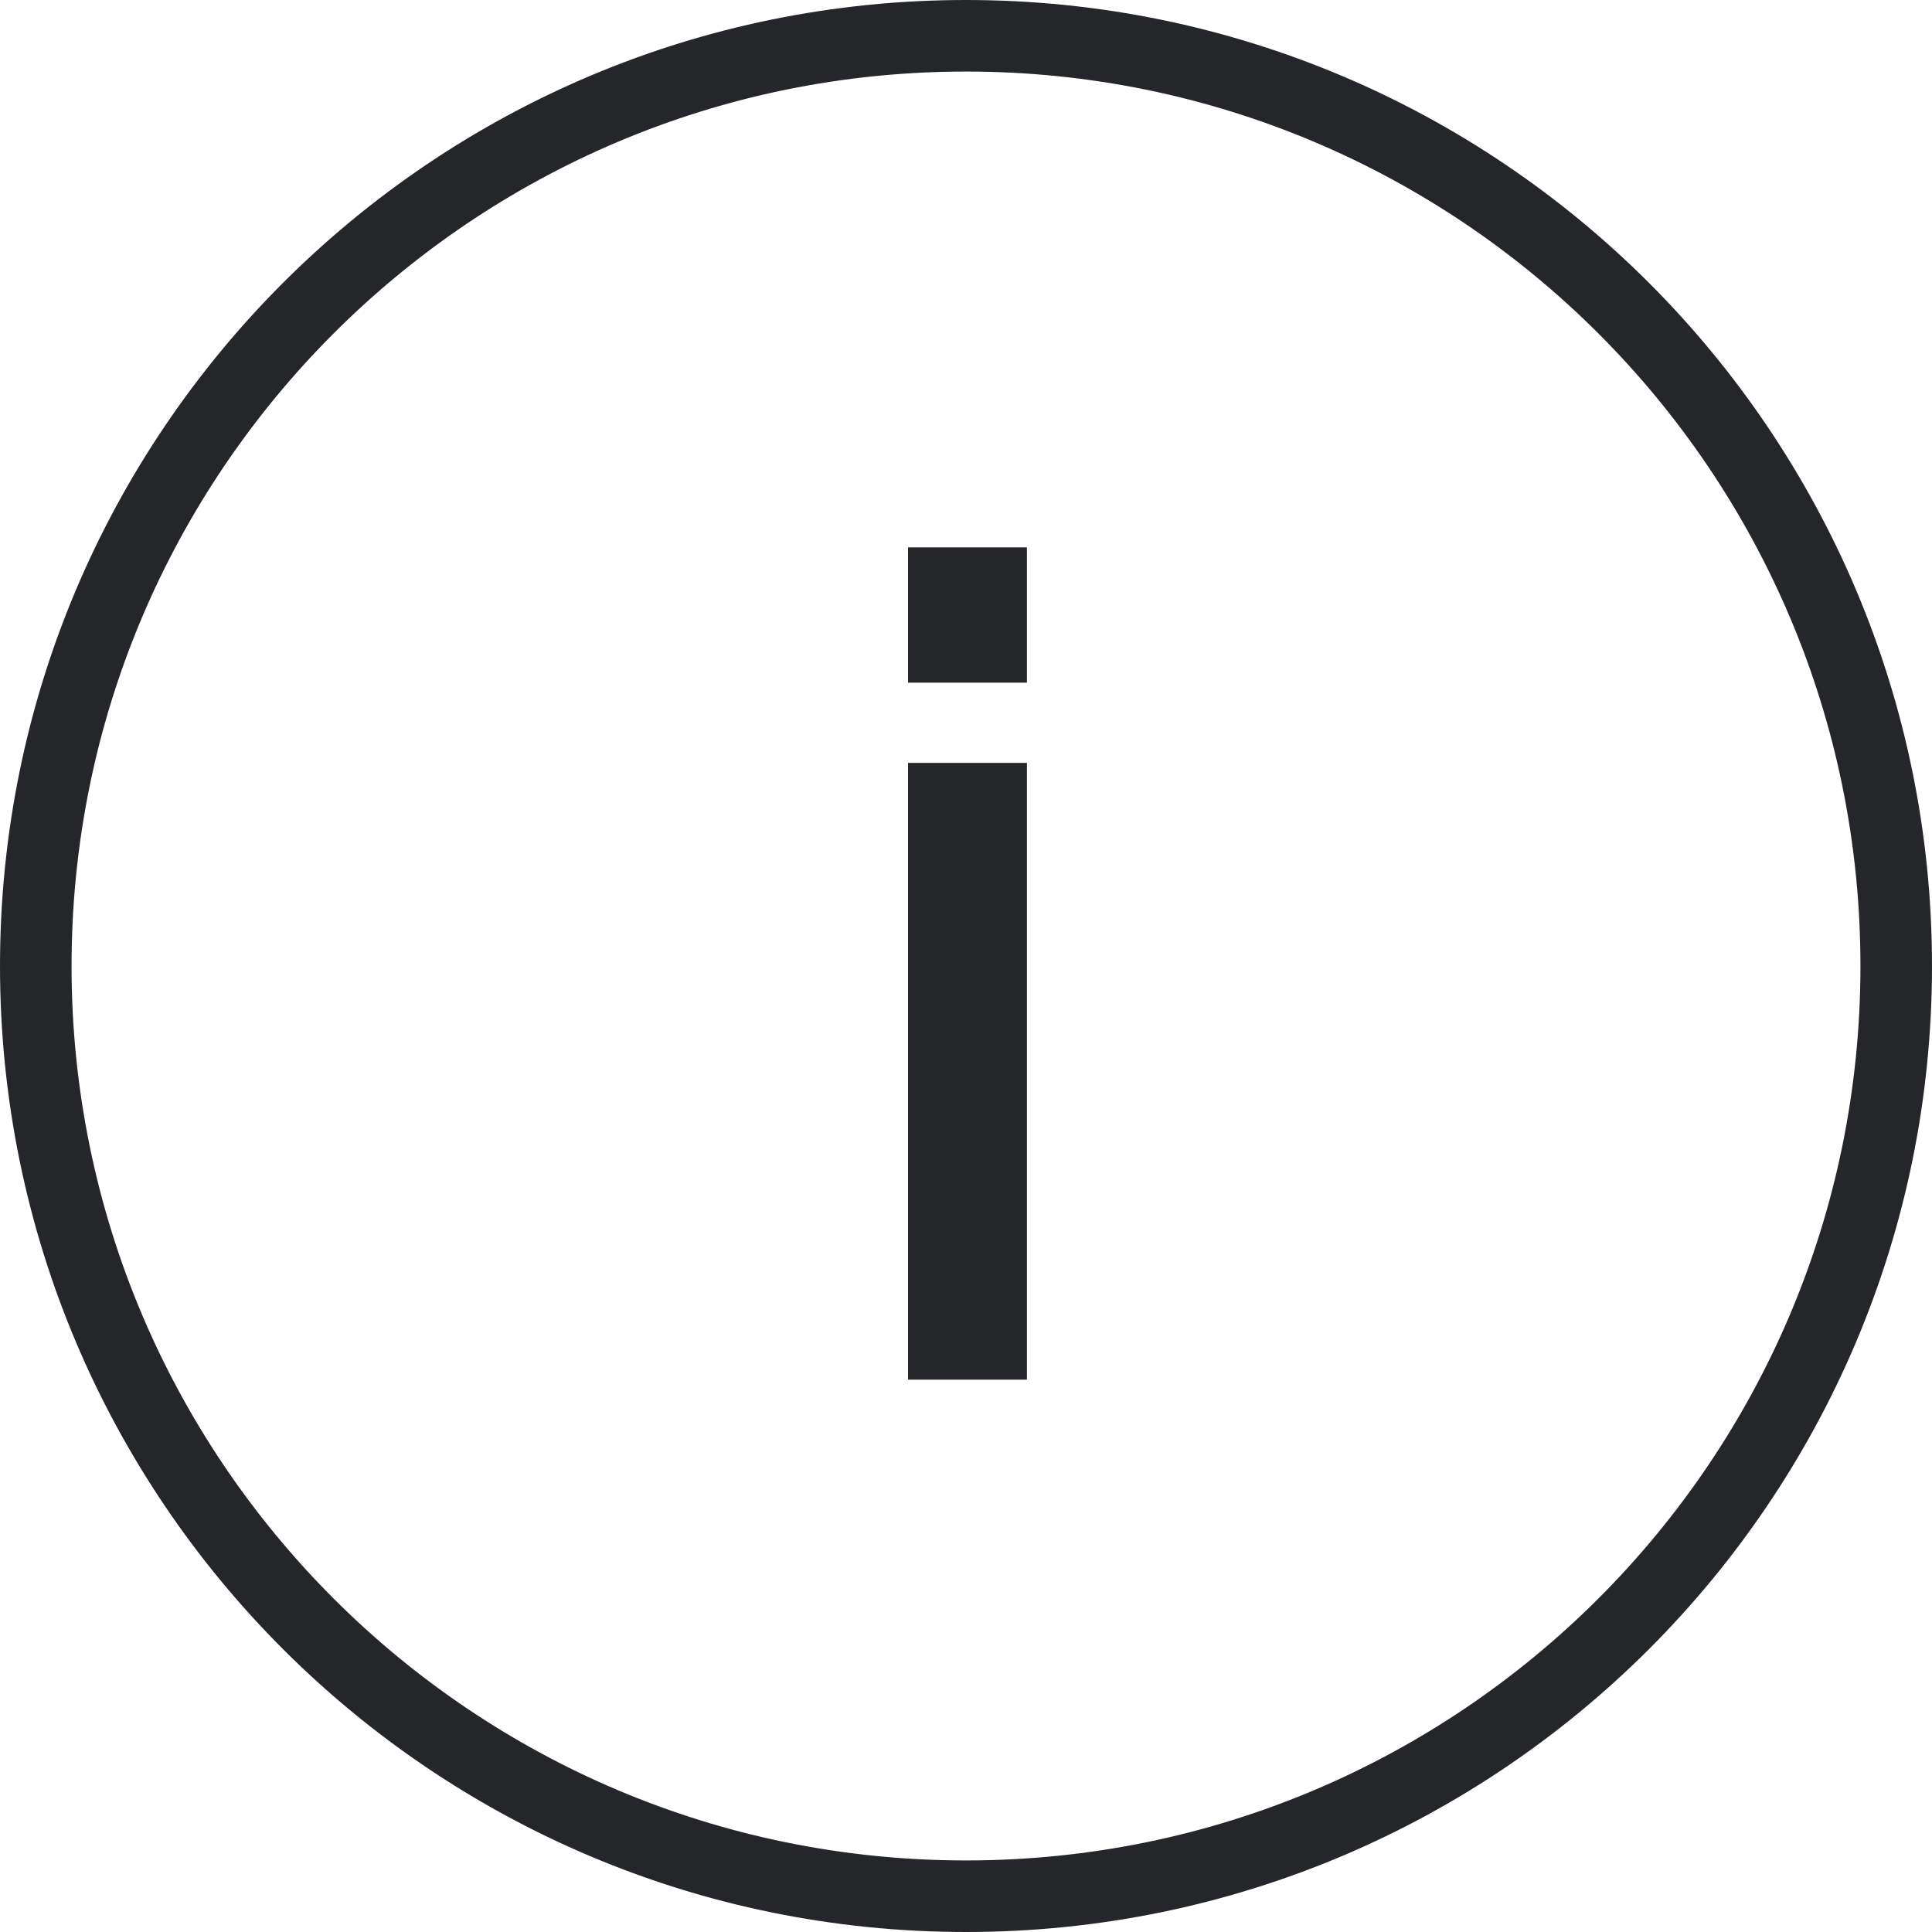
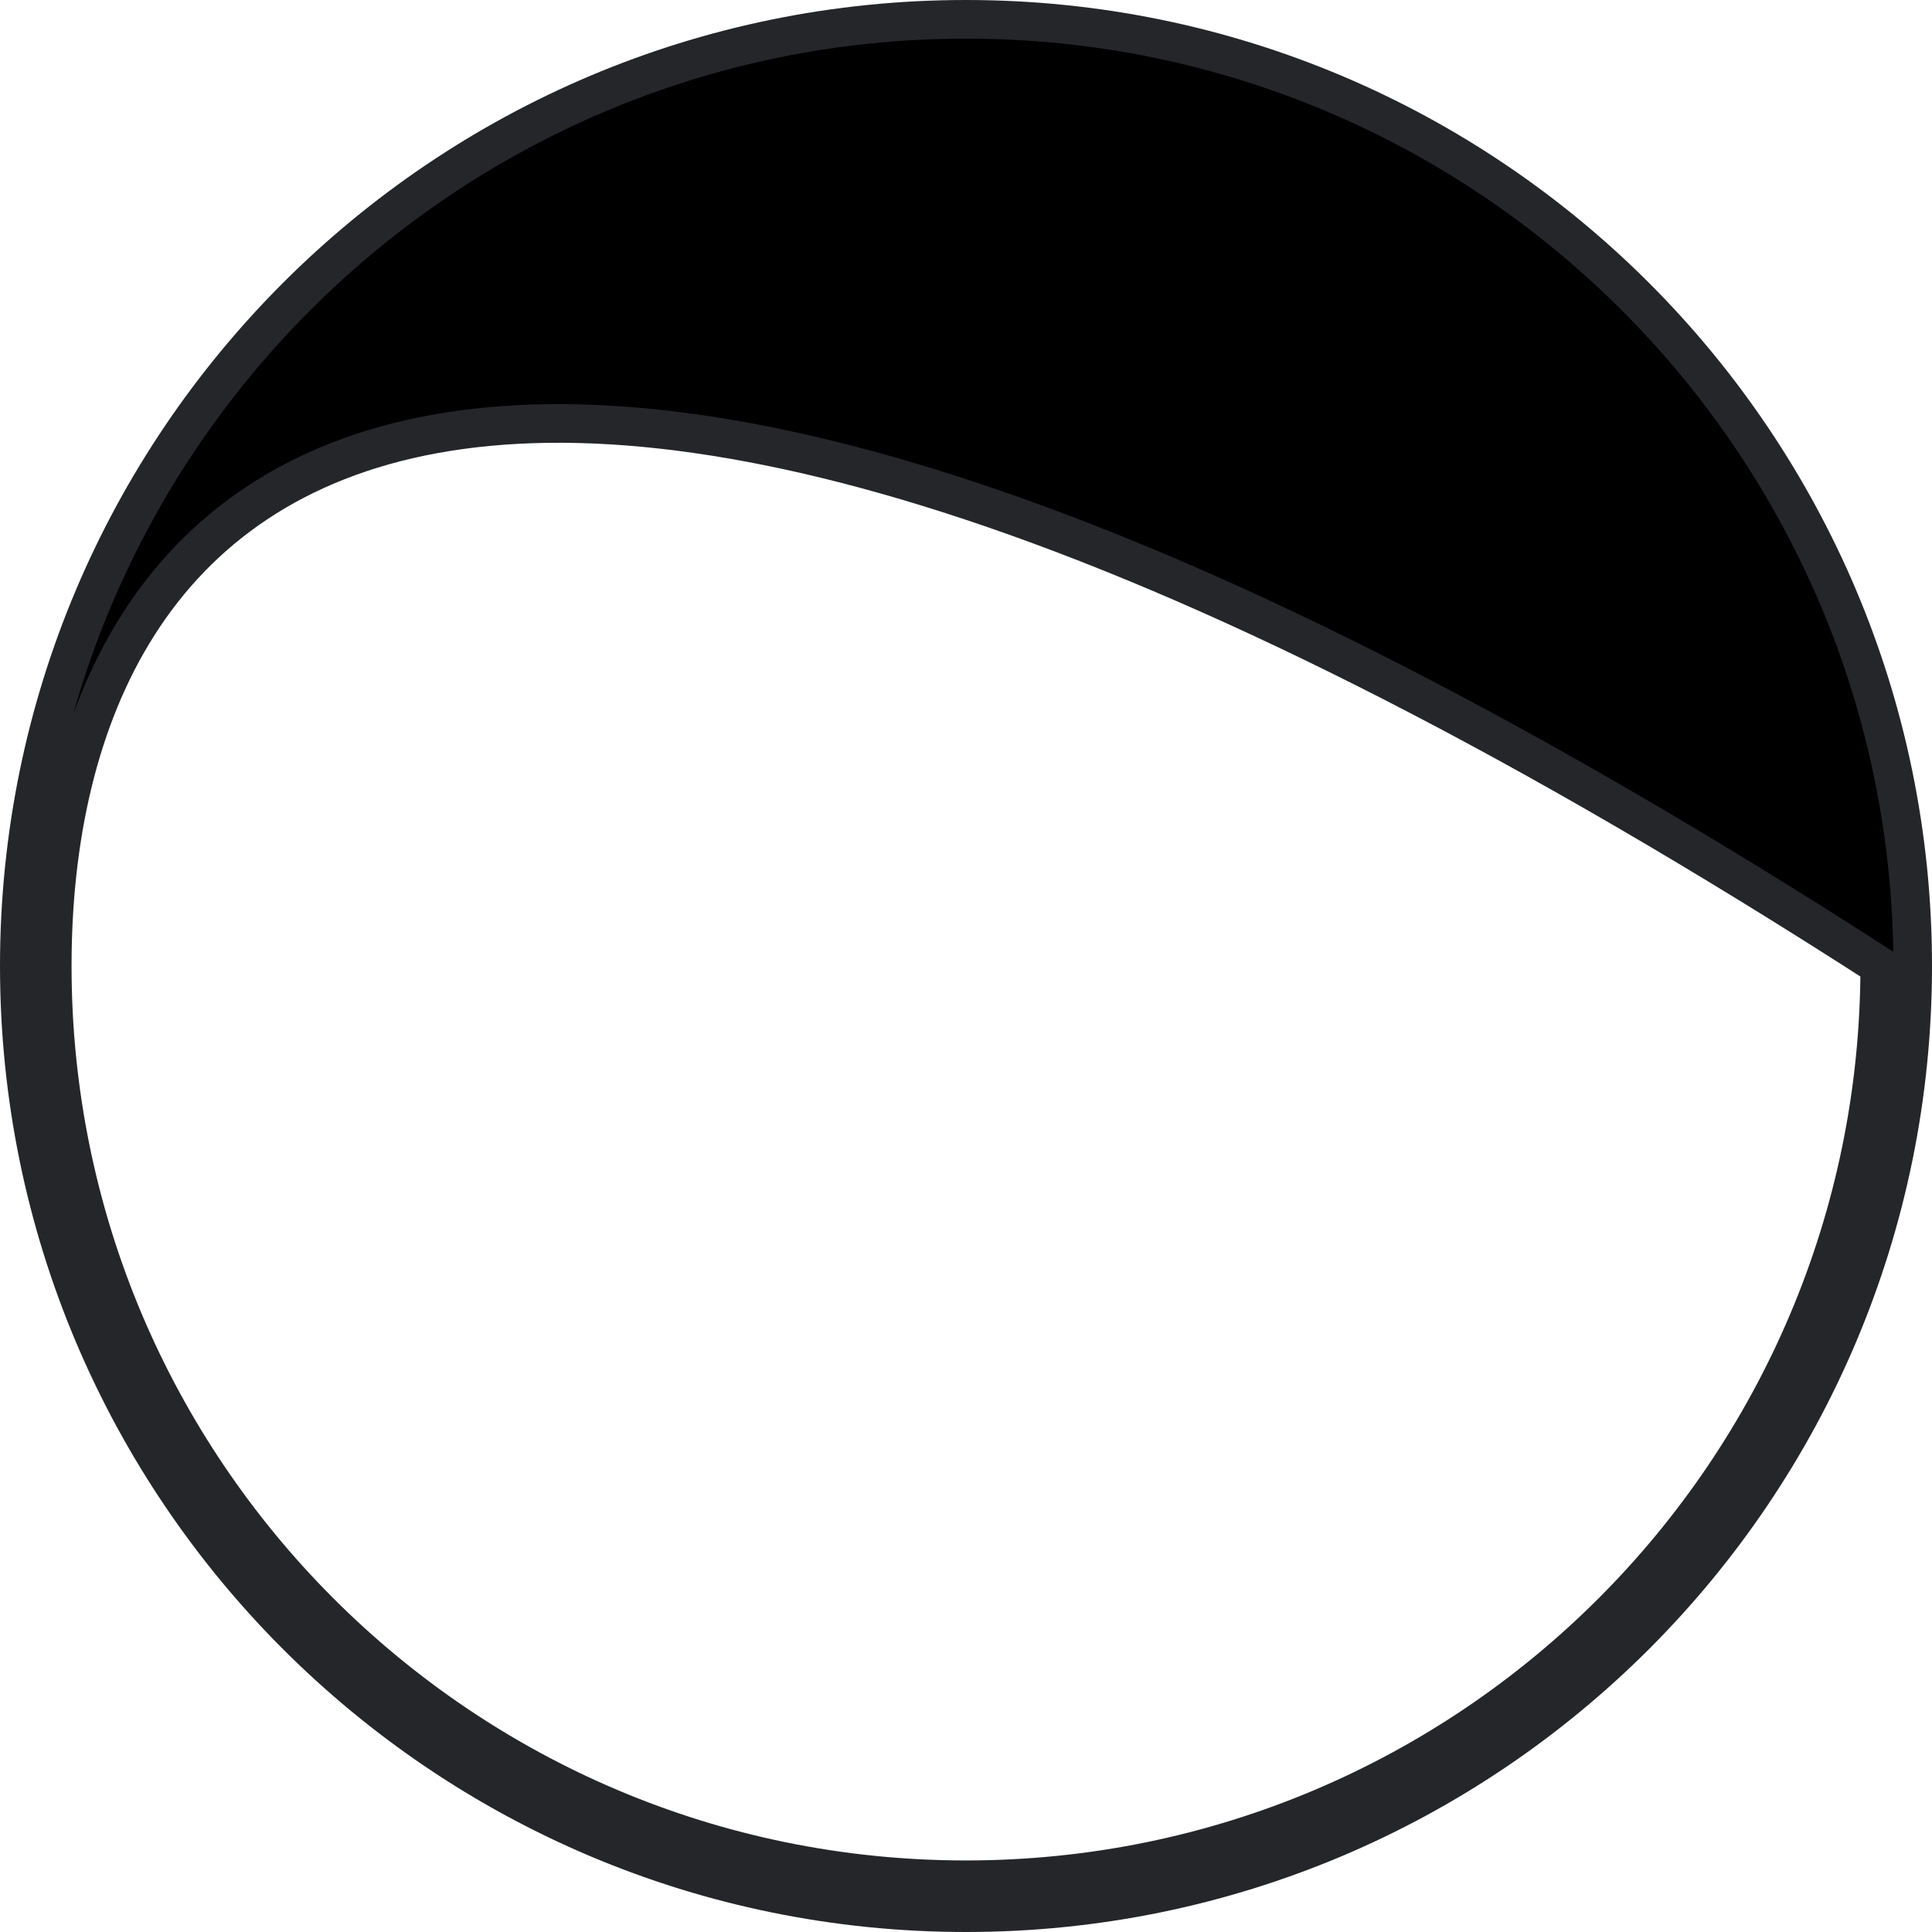
<svg xmlns="http://www.w3.org/2000/svg" width="300" height="300" viewBox="0 0 300 300">
-   <path d="M150 291.889C228.363 291.889 291.889 228.363 291.889 150C291.889 71.637 228.363 8.111 150 8.111C71.637 8.111 8.111 71.637 8.111 150C8.111 228.363 71.637 291.889 150 291.889ZM297 150C297 231.186 231.186 297 150 297C68.814 297 3 231.186 3 150C3 68.814 68.814 3 150 3C231.186 3 297 68.814 297 150Z" stroke="#25262A" stroke-width="6" />
-   <path d="M159.462 118.465V214.231H141V118.465H159.462ZM159.462 106.004H141V85H159.462V106.004Z" fill="#25262A" />
+   <path d="M150 291.889C228.363 291.889 291.889 228.363 291.889 150C71.637 8.111 8.111 71.637 8.111 150C8.111 228.363 71.637 291.889 150 291.889ZM297 150C297 231.186 231.186 297 150 297C68.814 297 3 231.186 3 150C3 68.814 68.814 3 150 3C231.186 3 297 68.814 297 150Z" stroke="#25262A" stroke-width="6" />
</svg>